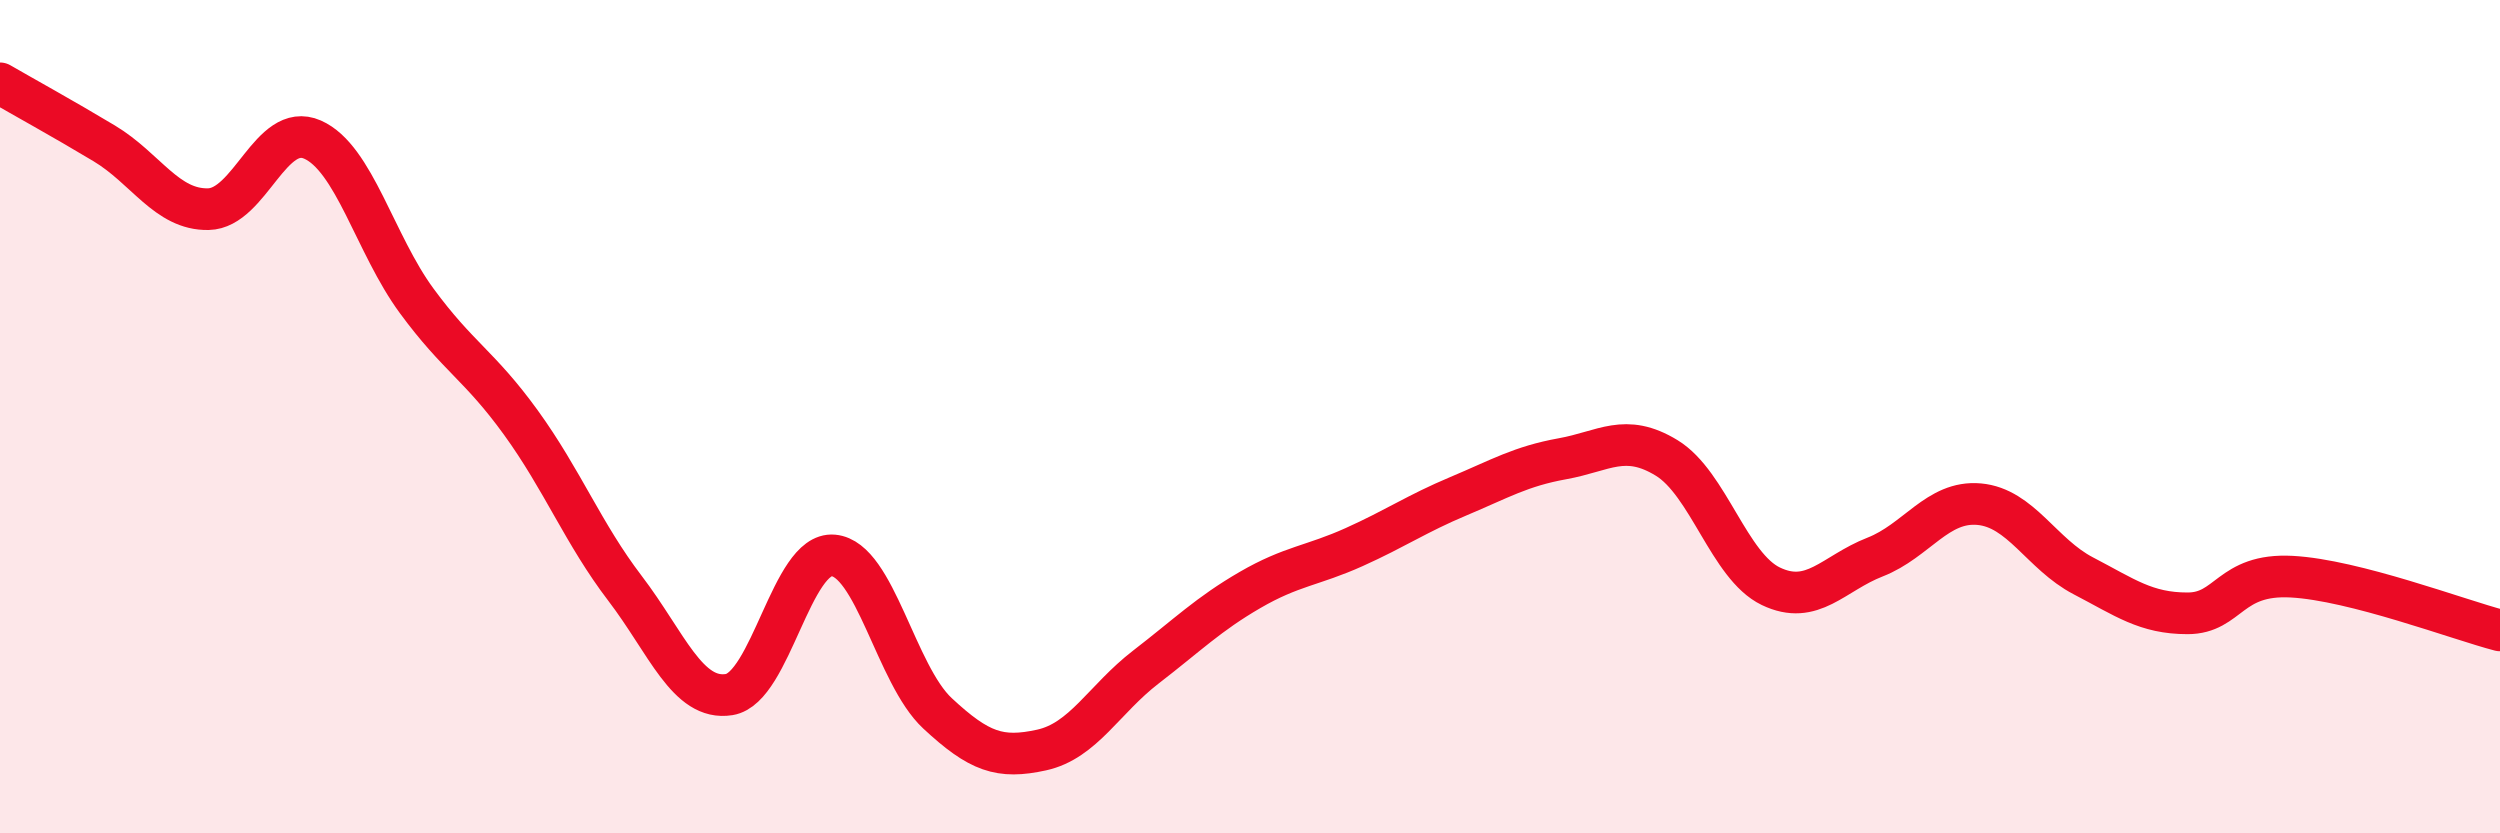
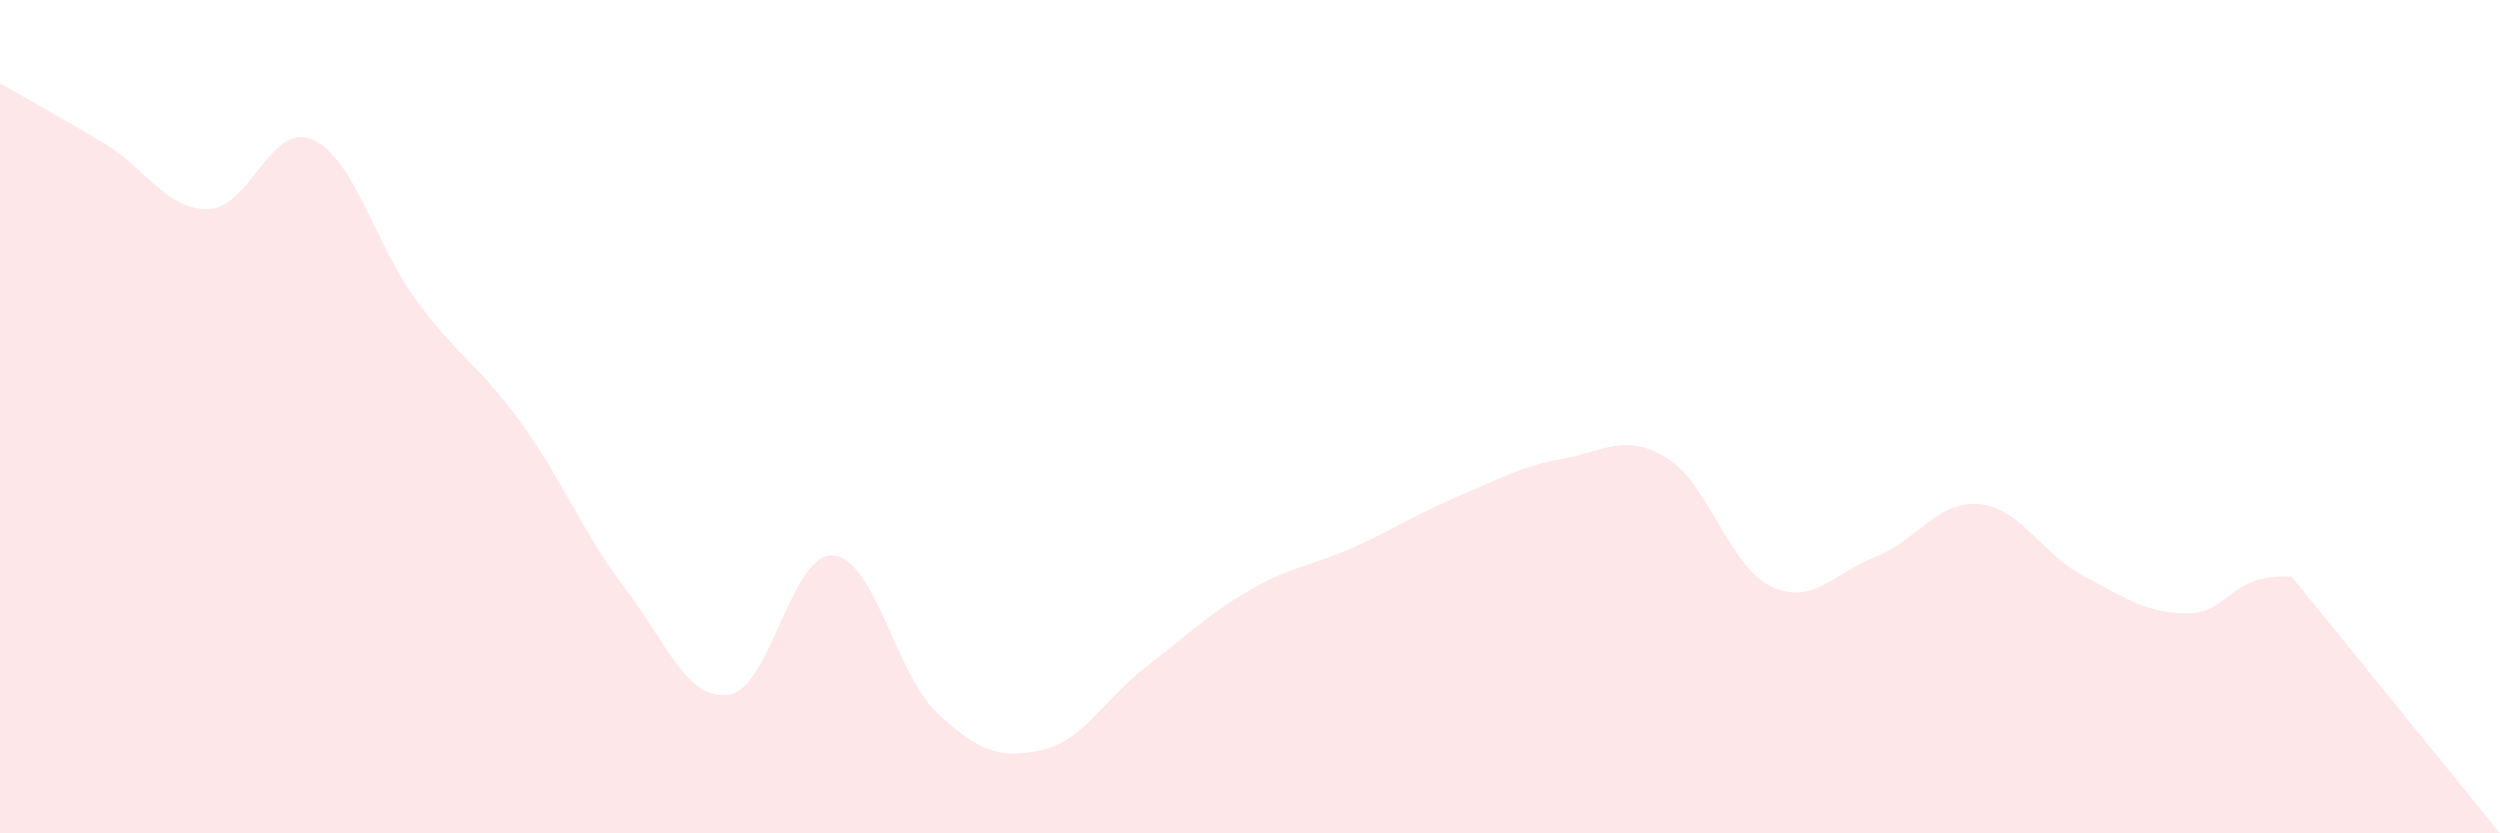
<svg xmlns="http://www.w3.org/2000/svg" width="60" height="20" viewBox="0 0 60 20">
-   <path d="M 0,2 C 0.5,2.29 1.5,2.84 2.5,3.44 C 3.5,4.04 4,5.04 5,5.02 C 6,5 6.5,2.91 7.5,3.35 C 8.5,3.79 9,5.86 10,7.22 C 11,8.58 11.5,8.76 12.5,10.14 C 13.5,11.52 14,12.81 15,14.12 C 16,15.43 16.5,16.83 17.5,16.67 C 18.5,16.51 19,13.24 20,13.33 C 21,13.42 21.5,16.19 22.5,17.12 C 23.5,18.05 24,18.22 25,18 C 26,17.78 26.5,16.78 27.5,16.01 C 28.5,15.24 29,14.74 30,14.16 C 31,13.58 31.5,13.58 32.5,13.13 C 33.5,12.68 34,12.33 35,11.91 C 36,11.49 36.5,11.19 37.5,11.01 C 38.5,10.83 39,10.38 40,10.99 C 41,11.6 41.5,13.59 42.5,14.07 C 43.5,14.55 44,13.76 45,13.37 C 46,12.98 46.5,12.01 47.5,12.1 C 48.5,12.19 49,13.3 50,13.82 C 51,14.34 51.5,14.72 52.5,14.72 C 53.5,14.72 53.5,13.76 55,13.84 C 56.5,13.92 59,14.87 60,15.13L60 20L0 20Z" fill="#EB0A25" opacity="0.1" stroke-linecap="round" stroke-linejoin="round" />
-   <path d="M 0,2 C 0.5,2.29 1.5,2.84 2.5,3.44 C 3.5,4.04 4,5.04 5,5.02 C 6,5 6.5,2.91 7.5,3.35 C 8.5,3.79 9,5.86 10,7.22 C 11,8.58 11.5,8.76 12.5,10.14 C 13.5,11.52 14,12.81 15,14.12 C 16,15.43 16.5,16.83 17.5,16.67 C 18.5,16.51 19,13.24 20,13.33 C 21,13.42 21.5,16.19 22.5,17.12 C 23.5,18.05 24,18.22 25,18 C 26,17.78 26.5,16.78 27.5,16.01 C 28.5,15.24 29,14.74 30,14.16 C 31,13.58 31.5,13.58 32.5,13.13 C 33.5,12.68 34,12.33 35,11.91 C 36,11.49 36.5,11.19 37.5,11.01 C 38.5,10.83 39,10.38 40,10.99 C 41,11.6 41.5,13.59 42.5,14.07 C 43.5,14.55 44,13.76 45,13.37 C 46,12.98 46.5,12.01 47.5,12.1 C 48.5,12.19 49,13.3 50,13.82 C 51,14.34 51.5,14.72 52.5,14.72 C 53.5,14.72 53.5,13.76 55,13.84 C 56.5,13.92 59,14.87 60,15.13" stroke="#EB0A25" stroke-width="1" fill="none" stroke-linecap="round" stroke-linejoin="round" />
+   <path d="M 0,2 C 0.5,2.29 1.5,2.84 2.5,3.44 C 3.5,4.04 4,5.04 5,5.02 C 6,5 6.5,2.91 7.5,3.35 C 8.5,3.79 9,5.86 10,7.22 C 11,8.58 11.5,8.76 12.5,10.14 C 13.5,11.52 14,12.81 15,14.12 C 16,15.43 16.5,16.83 17.5,16.67 C 18.5,16.51 19,13.24 20,13.33 C 21,13.42 21.5,16.19 22.5,17.12 C 23.5,18.05 24,18.22 25,18 C 26,17.78 26.5,16.78 27.5,16.01 C 28.5,15.24 29,14.74 30,14.16 C 31,13.58 31.5,13.58 32.5,13.13 C 33.5,12.68 34,12.33 35,11.91 C 36,11.49 36.5,11.19 37.5,11.01 C 38.5,10.83 39,10.38 40,10.99 C 41,11.6 41.5,13.59 42.5,14.07 C 43.5,14.55 44,13.76 45,13.37 C 46,12.98 46.5,12.01 47.5,12.1 C 48.5,12.19 49,13.3 50,13.82 C 51,14.34 51.5,14.72 52.5,14.72 C 53.5,14.72 53.5,13.76 55,13.84 L60 20L0 20Z" fill="#EB0A25" opacity="0.1" stroke-linecap="round" stroke-linejoin="round" />
</svg>